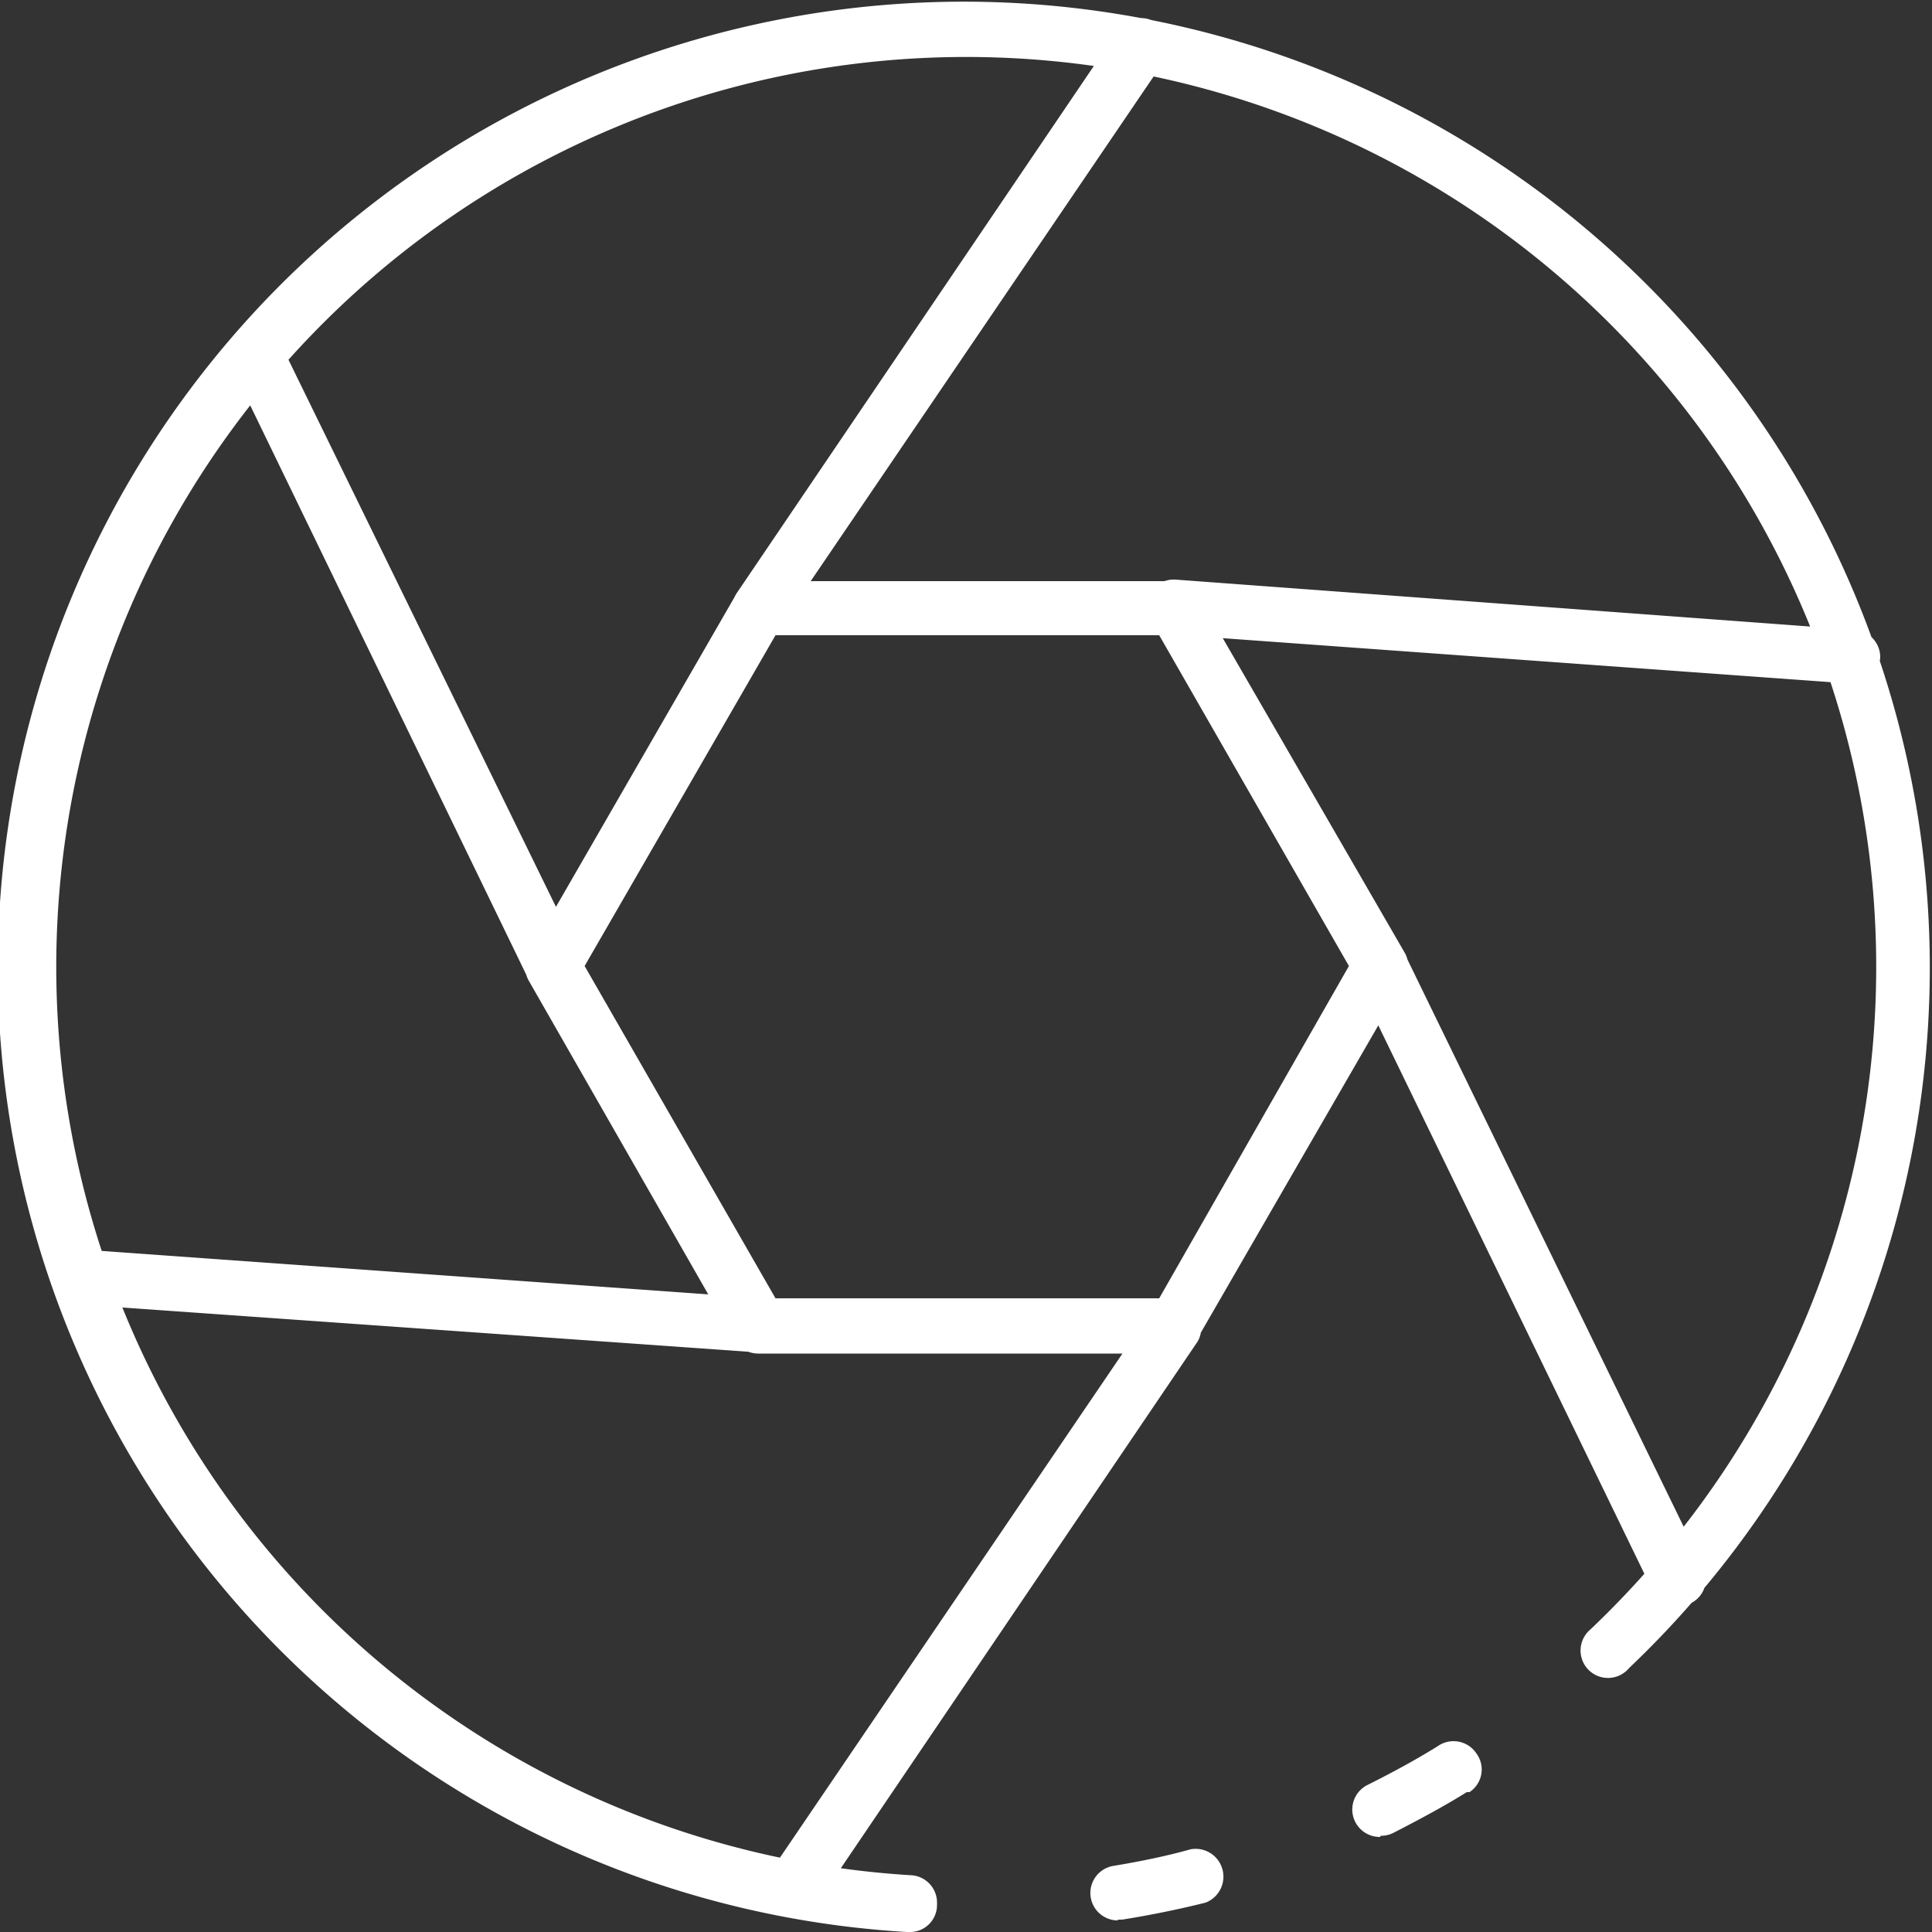
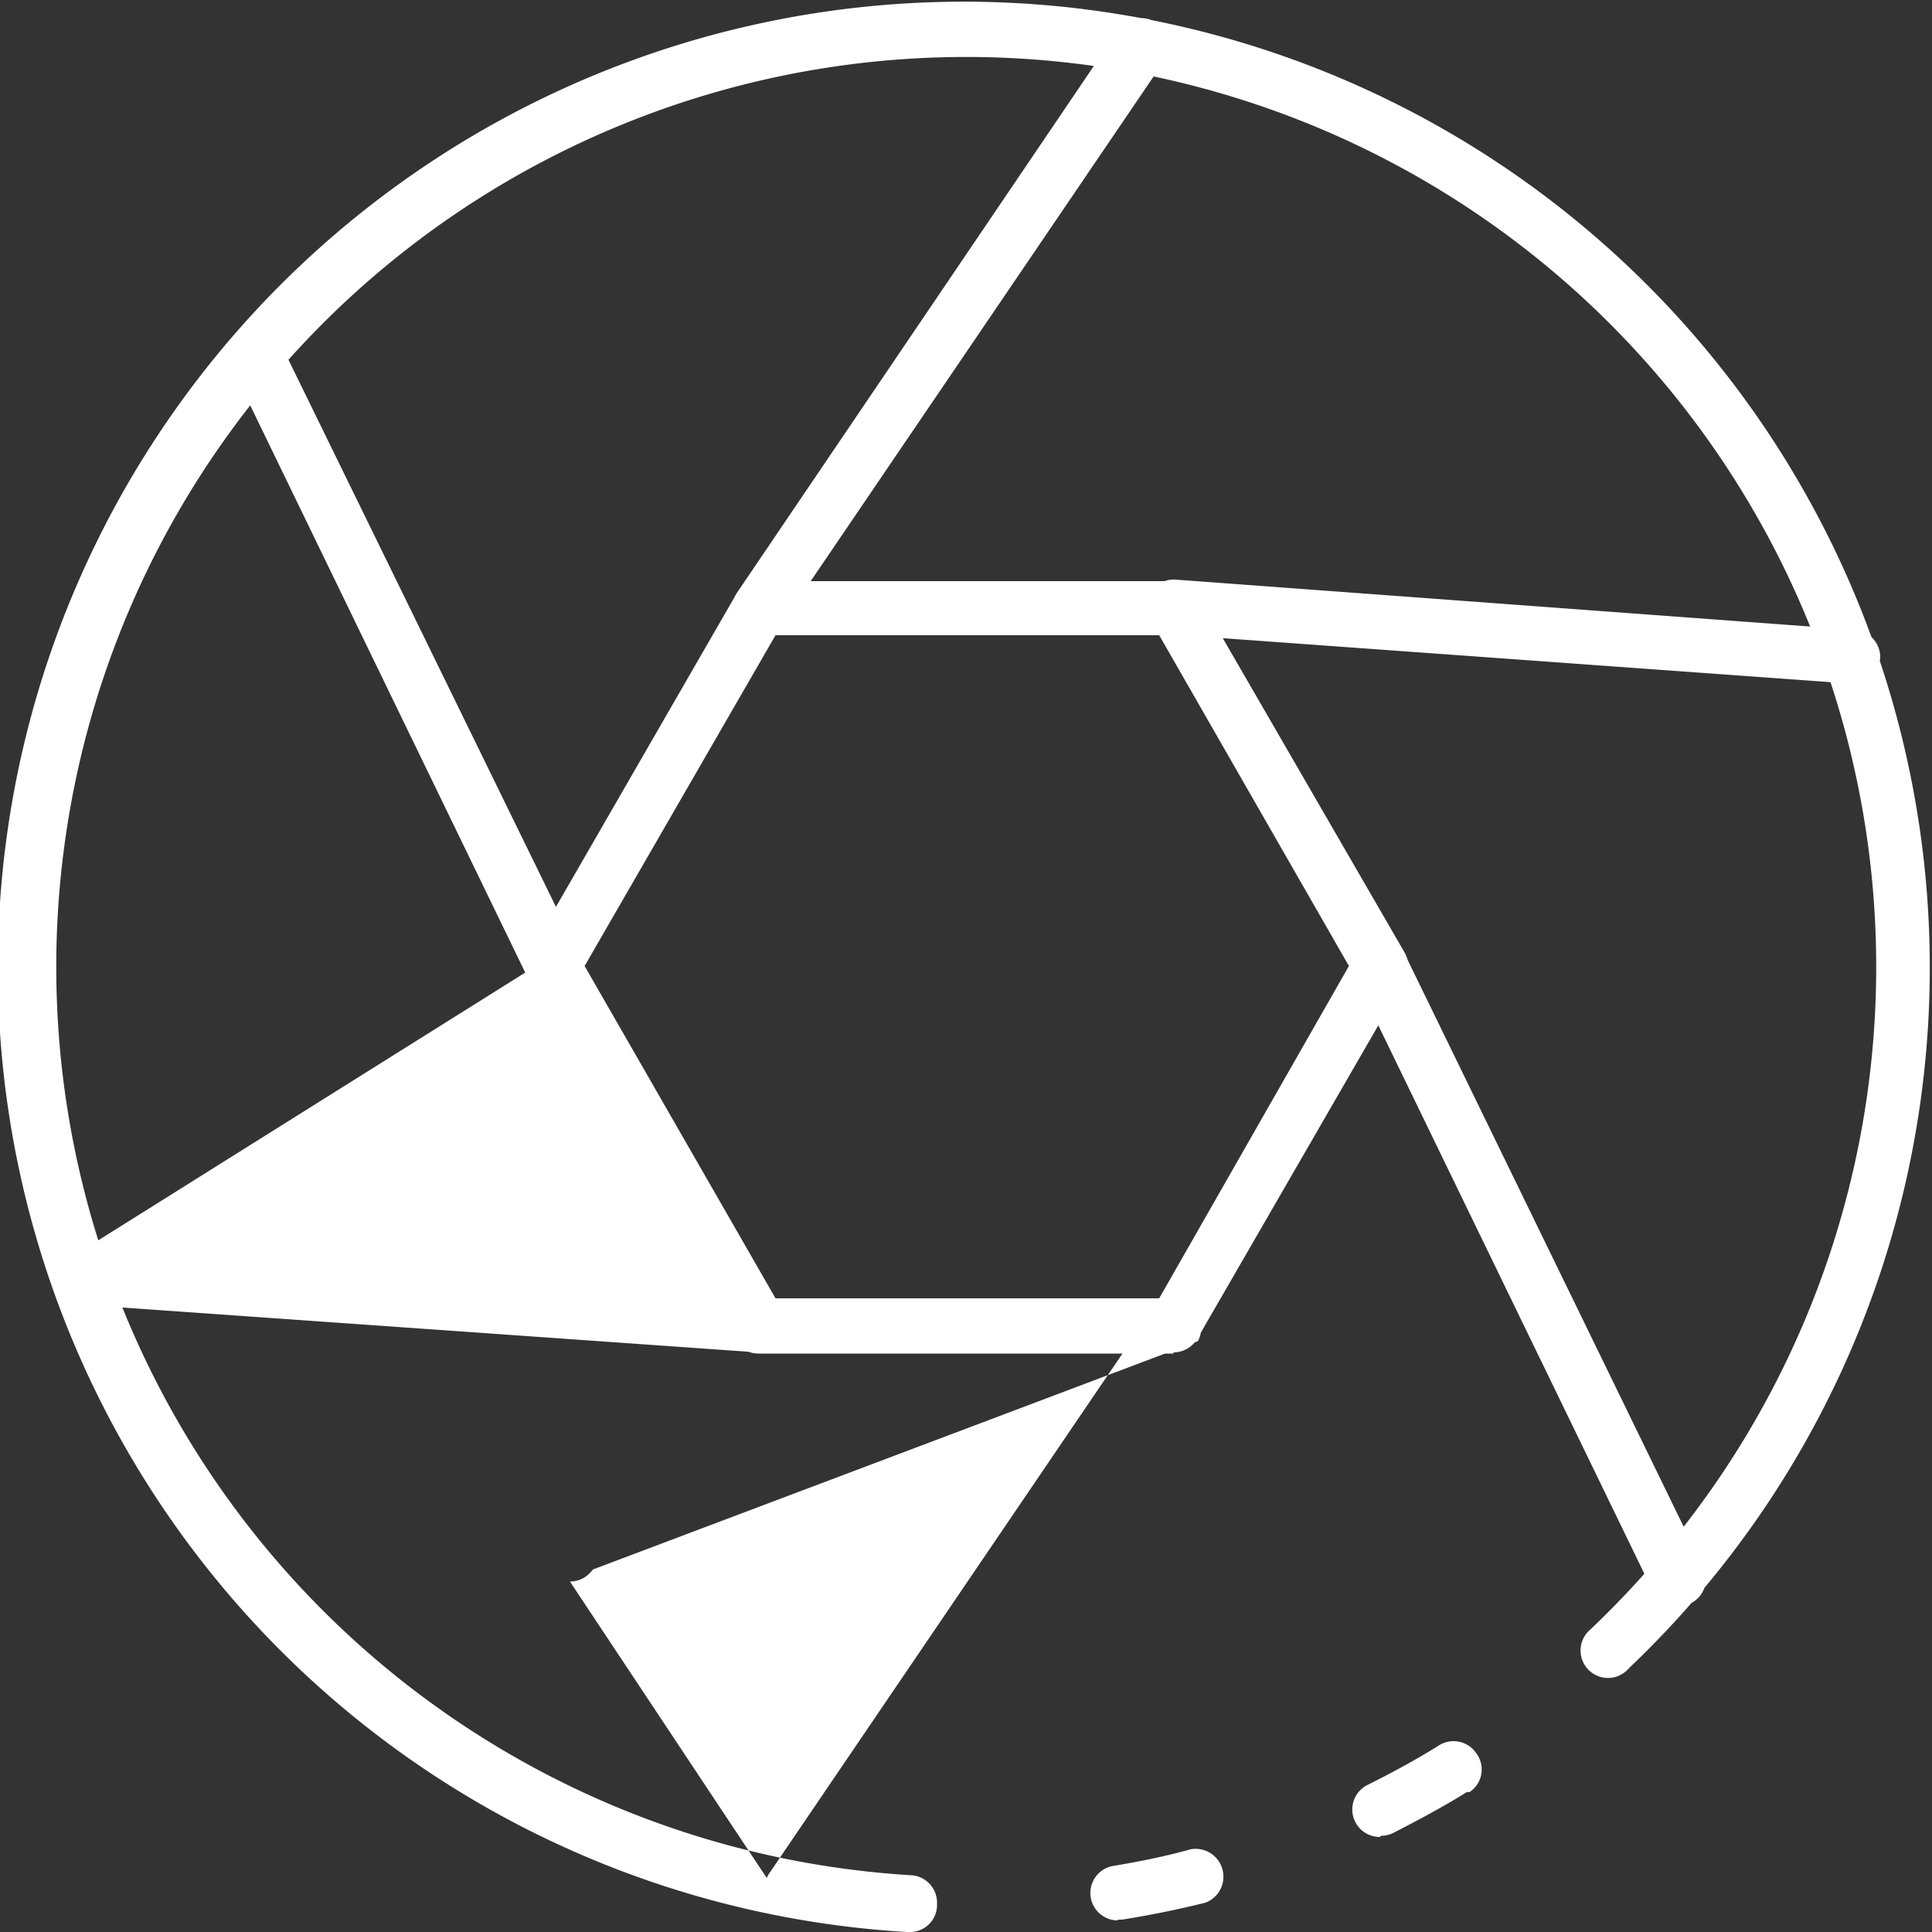
<svg xmlns="http://www.w3.org/2000/svg" id="Layer_1" data-name="Layer 1" viewBox="0 0 50 50">
  <rect x="0" y="0" width="50" height="50" fill="#333333" stroke="none" />
  <title>Icon-Photographers</title>
-   <path d="M28.93,49.7a.71.71,0,0,1-.12-1.41c.72-.12,1.4-.26,2-.43a.72.72,0,0,1,.39,1.38h0c-.68.17-1.41.32-2.16.44h-.11m-4.68-.42a.71.71,0,0,0-.69-.73,23.55,23.55,0,1,1,19.31-8.16,24.24,24.24,0,0,1-1.71,1.8.71.71,0,1,0,1,1A25,25,0,1,0,23.47,50h.05A.7.7,0,0,0,24.25,49.28Zm11.48-1.75a.71.71,0,0,0,.32-.07c.72-.37,1.35-.71,1.91-1.06l.07,0a.7.7,0,0,0,.18-1,.71.71,0,0,0-1-.19c-.53.33-1.13.66-1.81,1a.71.71,0,0,0,.32,1.35M30.37,35a.72.72,0,0,0,.62-.36l5.36-9.28a.7.7,0,0,0,0-.71L31,15.4a.72.72,0,0,0-.62-.36H19.66a.72.72,0,0,0-.62.36l-5.35,9.28a.7.7,0,0,0,0,.71L19,34.67a.72.72,0,0,0,.62.36H30.37M15.13,25l4.94-8.56H30L34.91,25,30,33.6H20.07Zm4.52-8.56a.72.72,0,0,0,.59-.31L30.12,1.59a.73.73,0,0,0-.19-1,.72.72,0,0,0-1,.2L19.06,15.36a.75.75,0,0,0-.12.39.71.71,0,0,0,.71.72m-5,9.21a.72.72,0,0,0,.33-1L7.26,8.89a.72.72,0,0,0-1-.33A.7.7,0,0,0,6,9.51l7.68,15.84a.72.72,0,0,0,.64.4A.67.67,0,0,0,14.61,25.68Zm5.79,8.66a.71.71,0,0,0-.69-.74L2.16,32.34a.7.7,0,0,0-.74.64.71.71,0,0,0,.64.78L19.61,35h.05A.72.72,0,0,0,20.4,34.34Zm.1,15.25a.72.72,0,0,0,.59-.31L31,34.71a.72.72,0,0,0-1.19-.8L19.91,48.48a.71.71,0,0,0,.59,1.11m22.91-8a.68.68,0,0,0,.31-.08.71.71,0,0,0,.34-1L36.37,24.72a.71.71,0,0,0-1.28.62l7.68,15.83a.72.72,0,0,0,.64.41M48.66,17A.71.71,0,0,0,48,16.3L30.42,15a.72.72,0,0,0-.76.66.71.71,0,0,0,.66.76l17.55,1.27h.05A.71.71,0,0,0,48.66,17Z" style="fill:#fff" />
+   <path d="M28.93,49.7a.71.71,0,0,1-.12-1.41c.72-.12,1.4-.26,2-.43a.72.72,0,0,1,.39,1.38h0c-.68.17-1.41.32-2.16.44h-.11m-4.68-.42a.71.71,0,0,0-.69-.73,23.55,23.55,0,1,1,19.31-8.16,24.24,24.24,0,0,1-1.71,1.8.71.71,0,1,0,1,1A25,25,0,1,0,23.47,50h.05A.7.7,0,0,0,24.25,49.28Zm11.48-1.75a.71.71,0,0,0,.32-.07c.72-.37,1.35-.71,1.91-1.06l.07,0a.7.7,0,0,0,.18-1,.71.71,0,0,0-1-.19c-.53.33-1.13.66-1.81,1a.71.71,0,0,0,.32,1.35M30.37,35a.72.72,0,0,0,.62-.36l5.36-9.28a.7.7,0,0,0,0-.71L31,15.4a.72.72,0,0,0-.62-.36H19.66a.72.72,0,0,0-.62.36l-5.35,9.28a.7.7,0,0,0,0,.71L19,34.67a.72.72,0,0,0,.62.36H30.37M15.13,25l4.94-8.56H30L34.91,25,30,33.6H20.07Zm4.52-8.56a.72.72,0,0,0,.59-.31L30.12,1.59a.73.73,0,0,0-.19-1,.72.72,0,0,0-1,.2L19.06,15.36a.75.75,0,0,0-.12.39.71.71,0,0,0,.71.72m-5,9.21a.72.72,0,0,0,.33-1L7.26,8.89a.72.72,0,0,0-1-.33A.7.7,0,0,0,6,9.51l7.68,15.84a.72.72,0,0,0,.64.4A.67.67,0,0,0,14.61,25.68Za.71.71,0,0,0-.69-.74L2.16,32.34a.7.7,0,0,0-.74.64.71.71,0,0,0,.64.78L19.61,35h.05A.72.72,0,0,0,20.4,34.34Zm.1,15.25a.72.72,0,0,0,.59-.31L31,34.71a.72.72,0,0,0-1.19-.8L19.91,48.48a.71.71,0,0,0,.59,1.11m22.91-8a.68.68,0,0,0,.31-.08.71.71,0,0,0,.34-1L36.37,24.72a.71.71,0,0,0-1.28.62l7.68,15.83a.72.72,0,0,0,.64.41M48.66,17A.71.71,0,0,0,48,16.3L30.42,15a.72.72,0,0,0-.76.66.71.71,0,0,0,.66.76l17.55,1.27h.05A.71.71,0,0,0,48.66,17Z" style="fill:#fff" />
</svg>